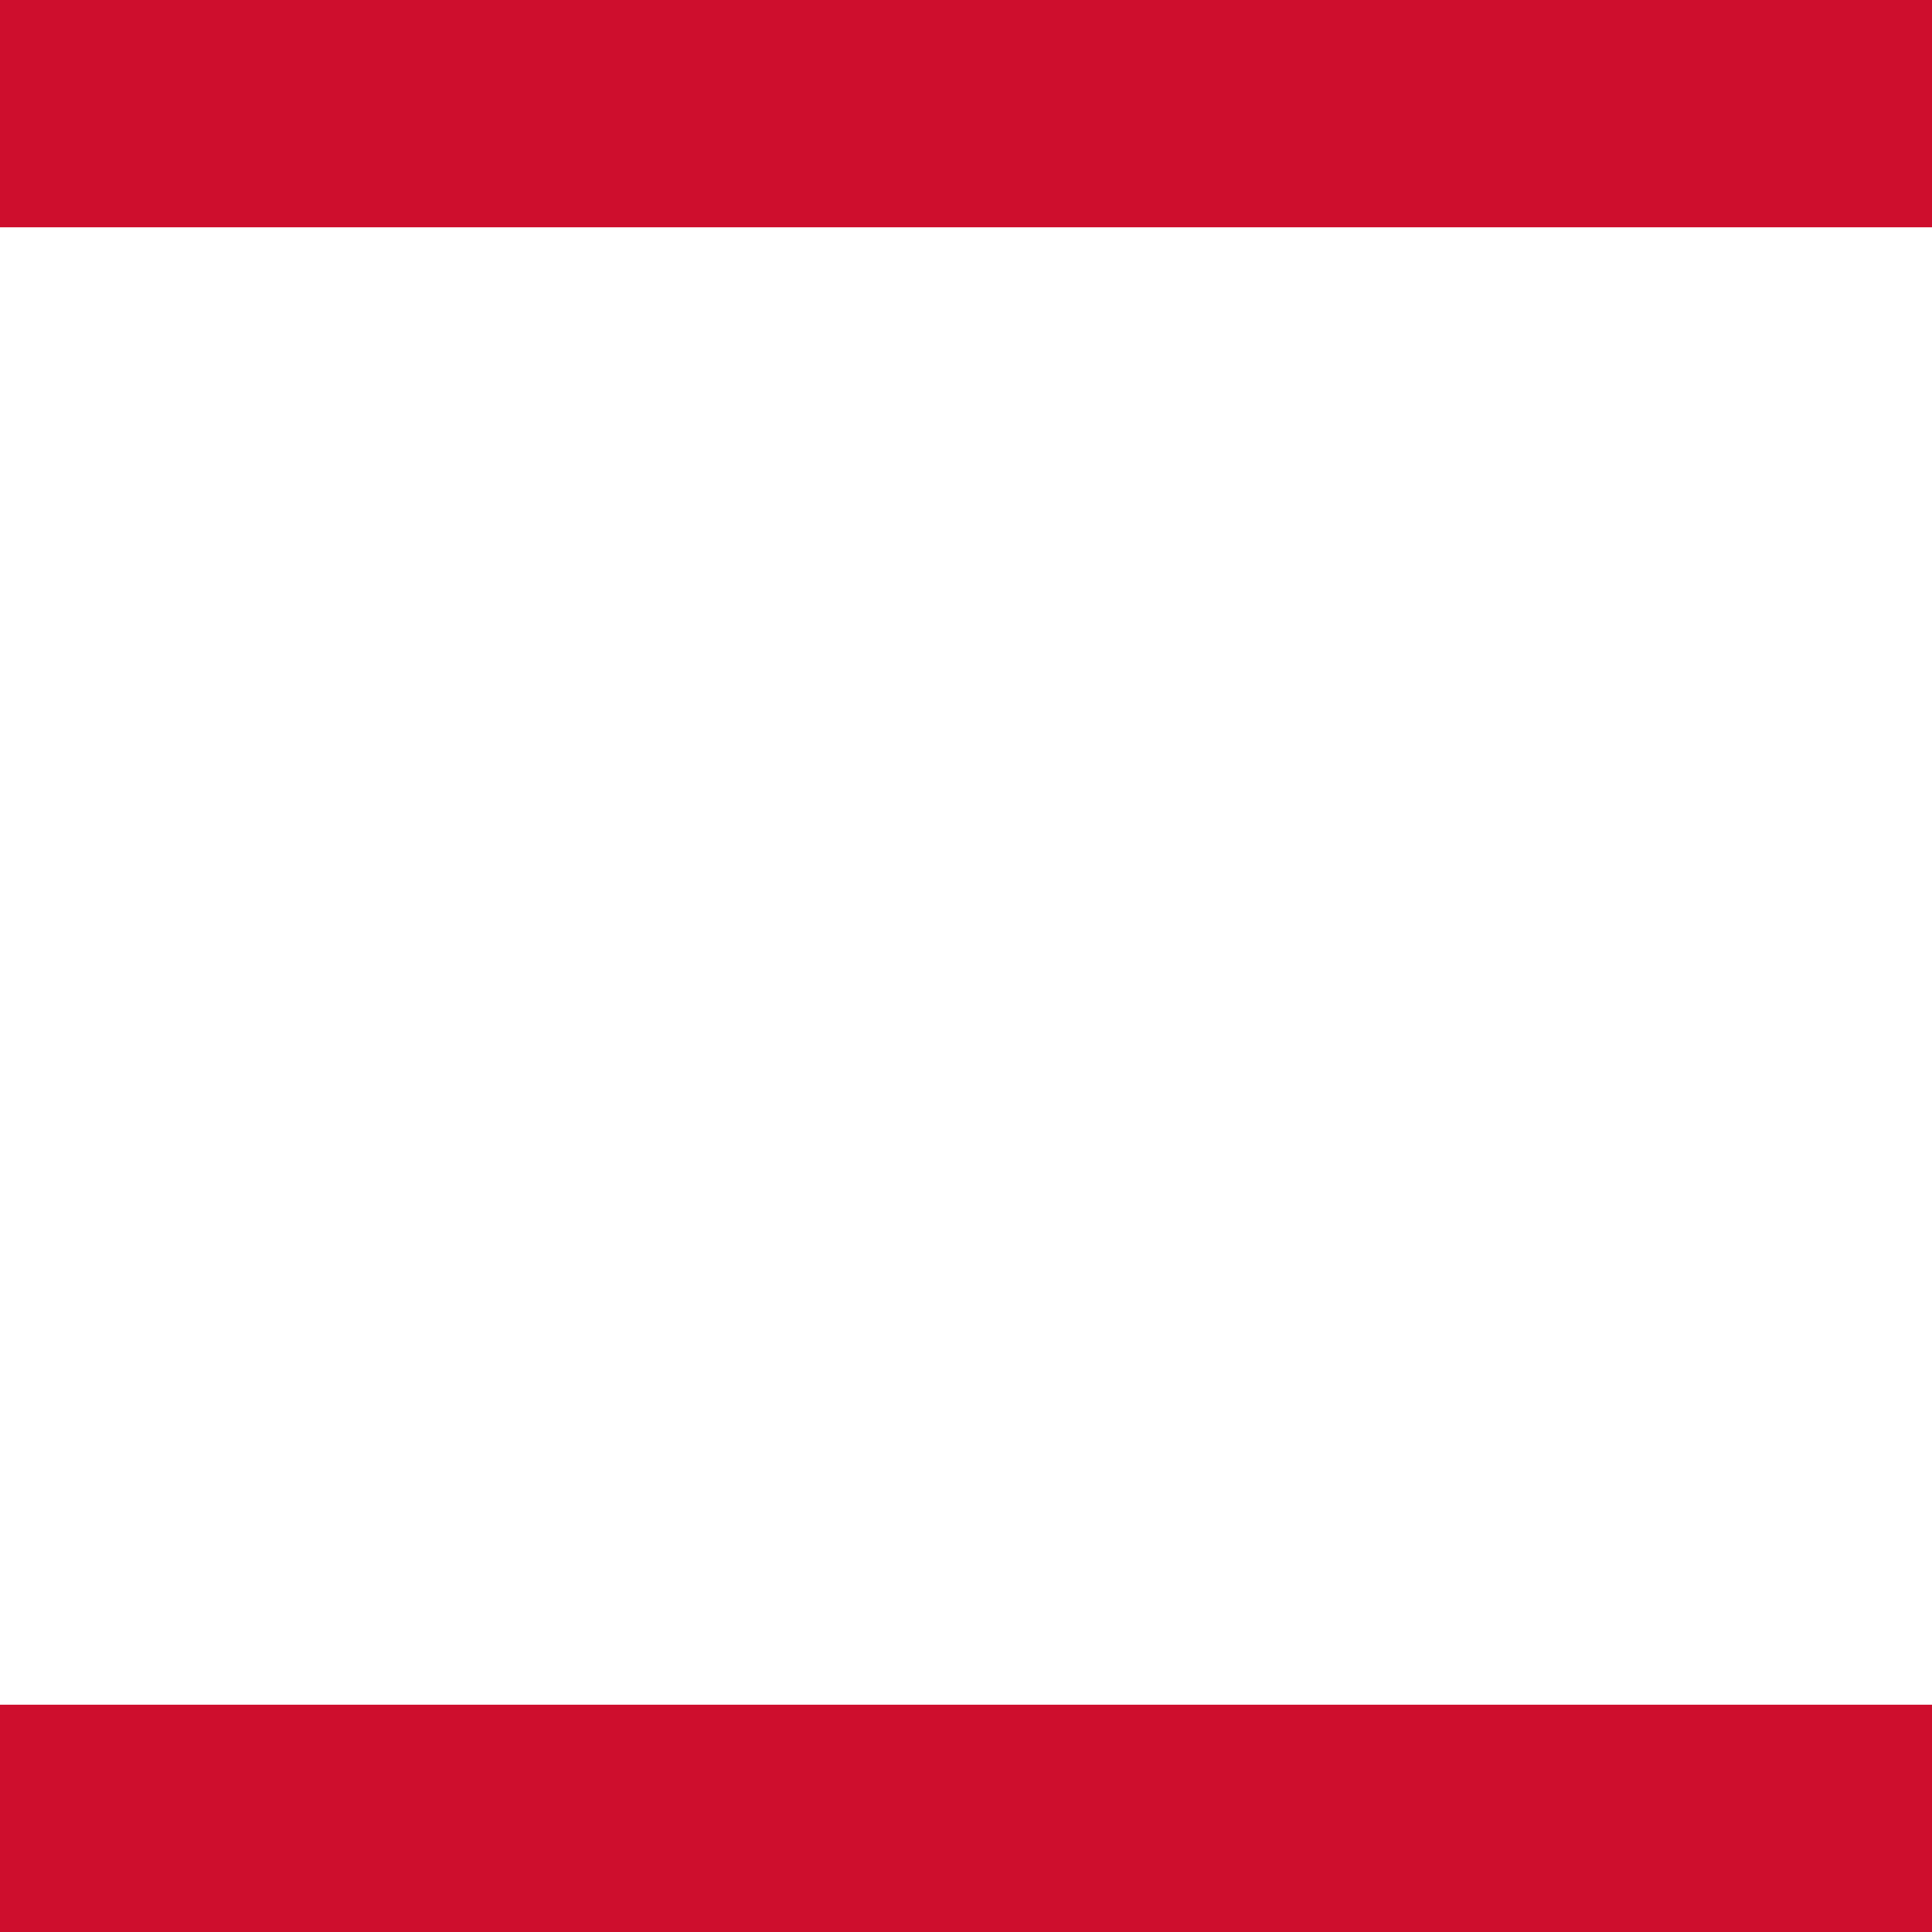
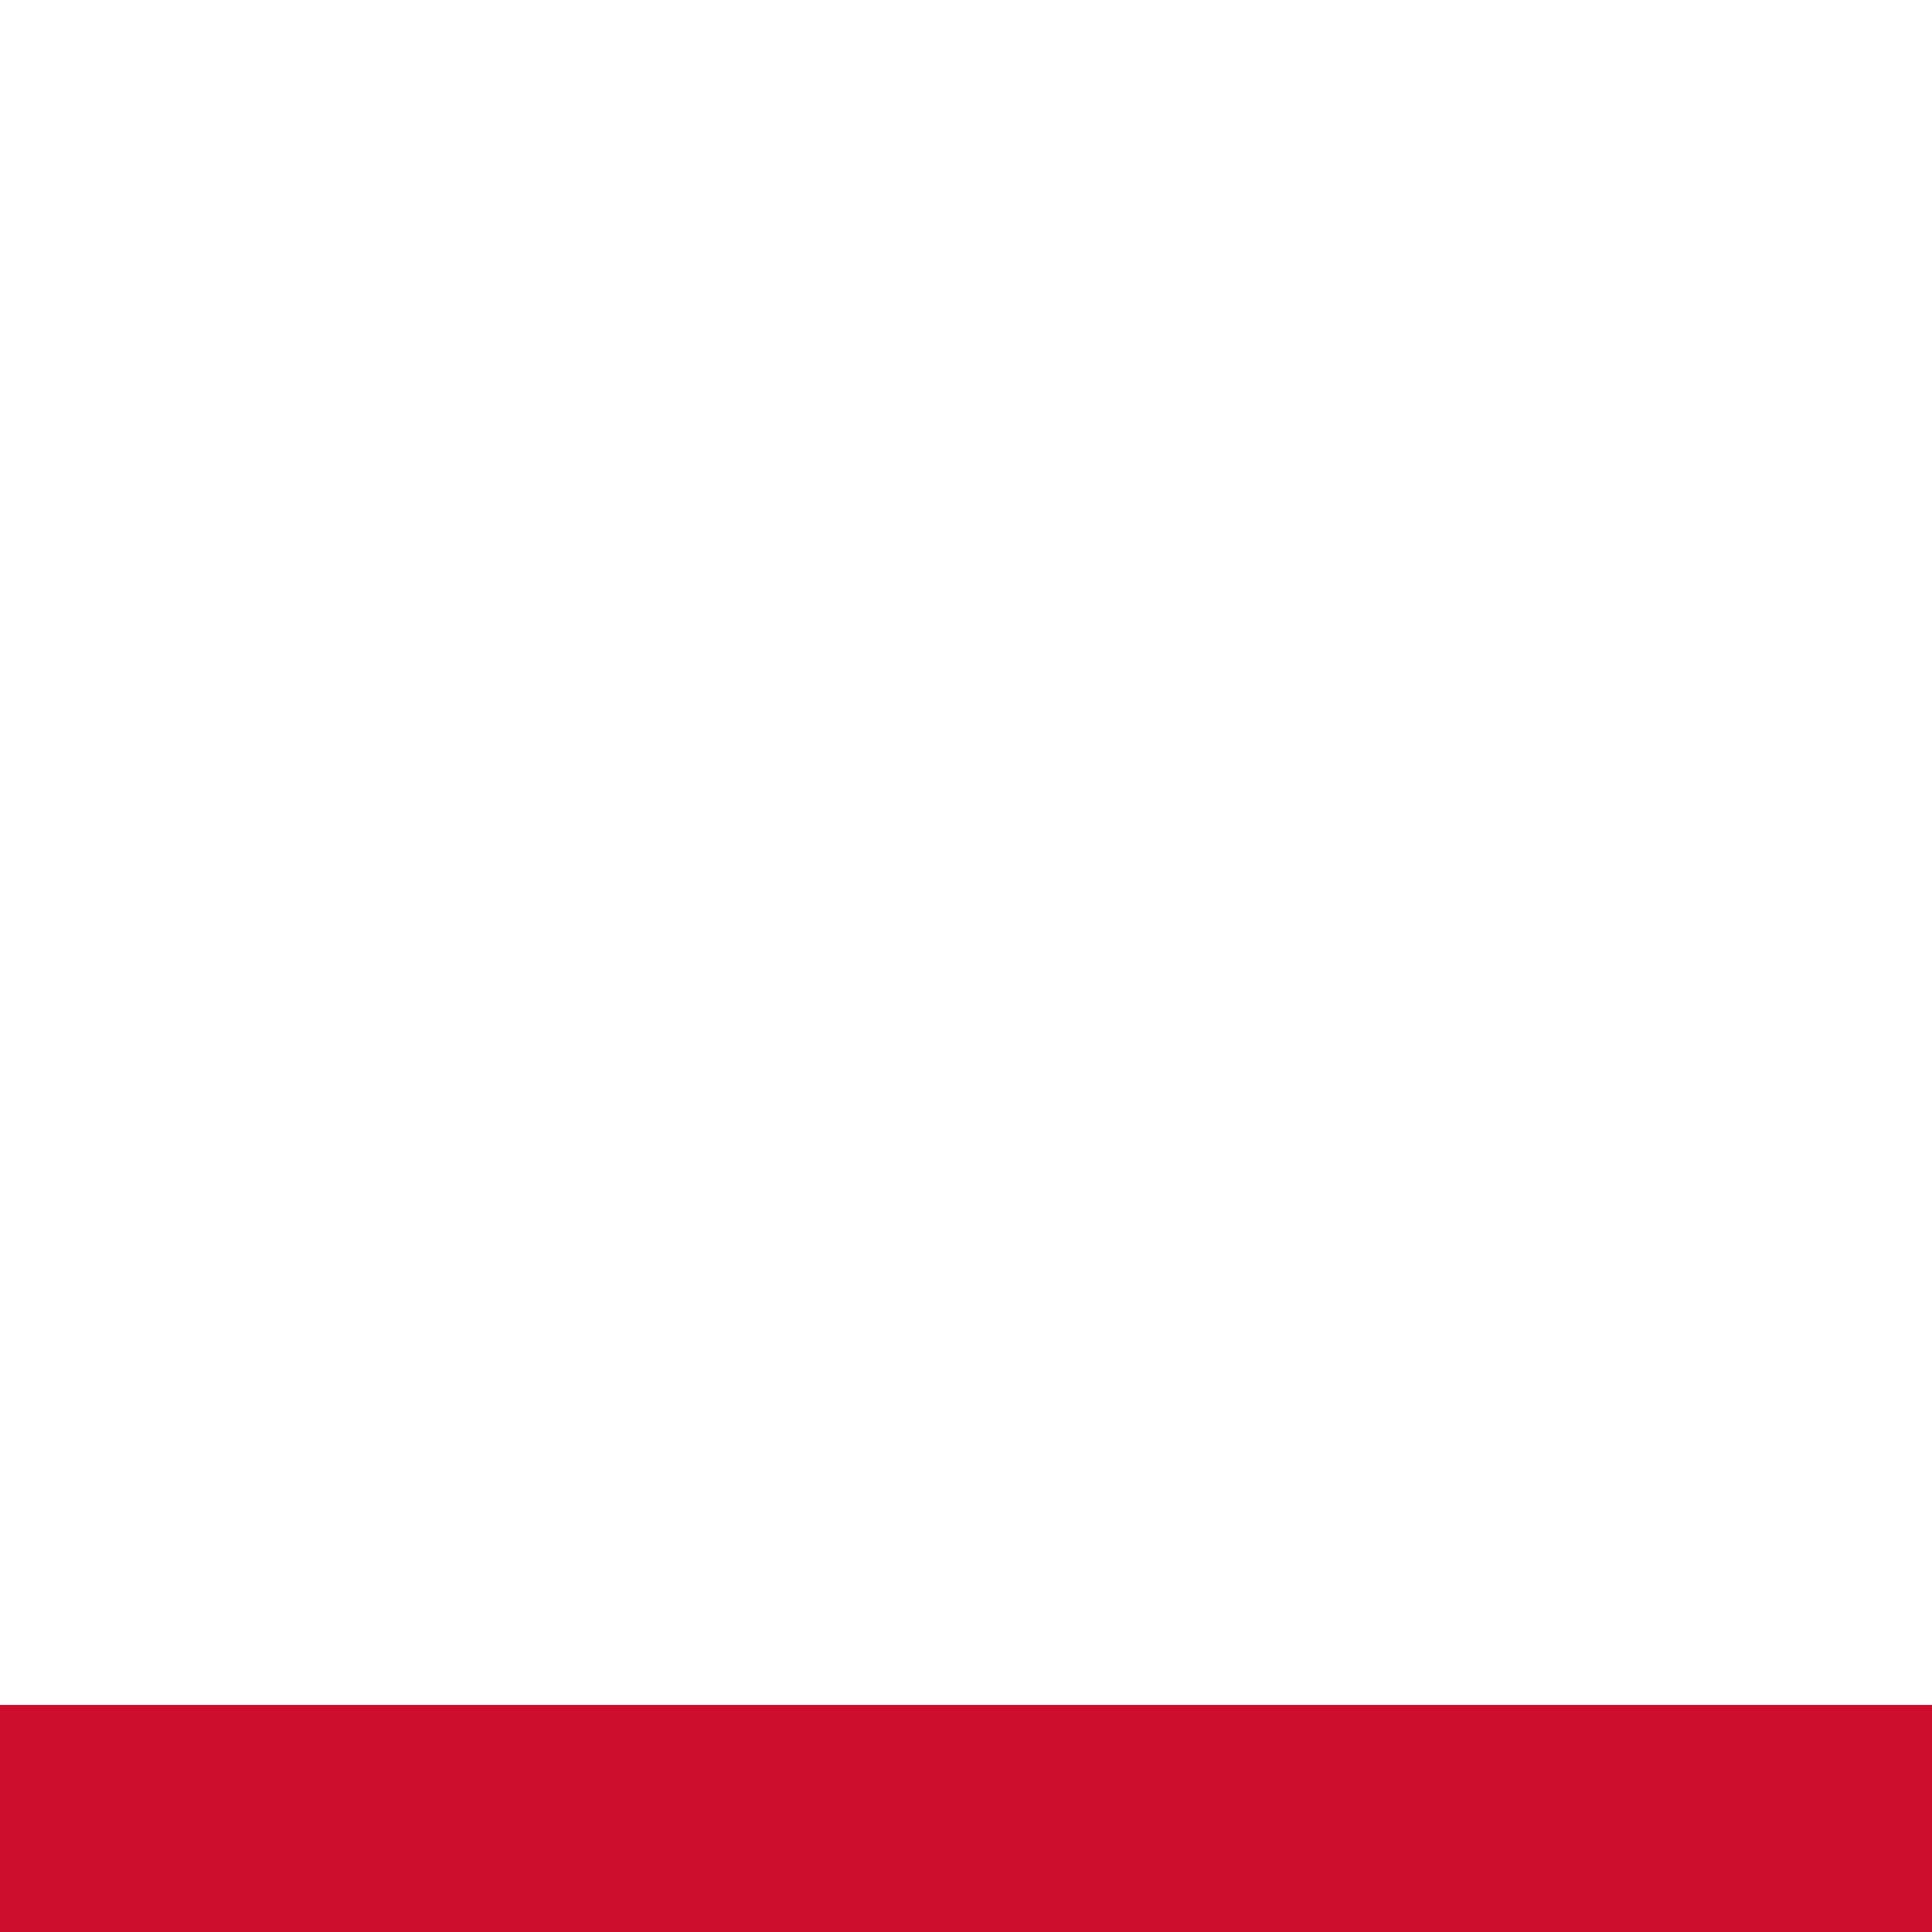
<svg xmlns="http://www.w3.org/2000/svg" width="17" height="17" viewBox="0 0 17 17" fill="none">
-   <path d="M0 1H17" stroke="#CE0E2D" stroke-width="2" />
  <path d="M0 16H17" stroke="#CE0E2D" stroke-width="2" />
</svg>